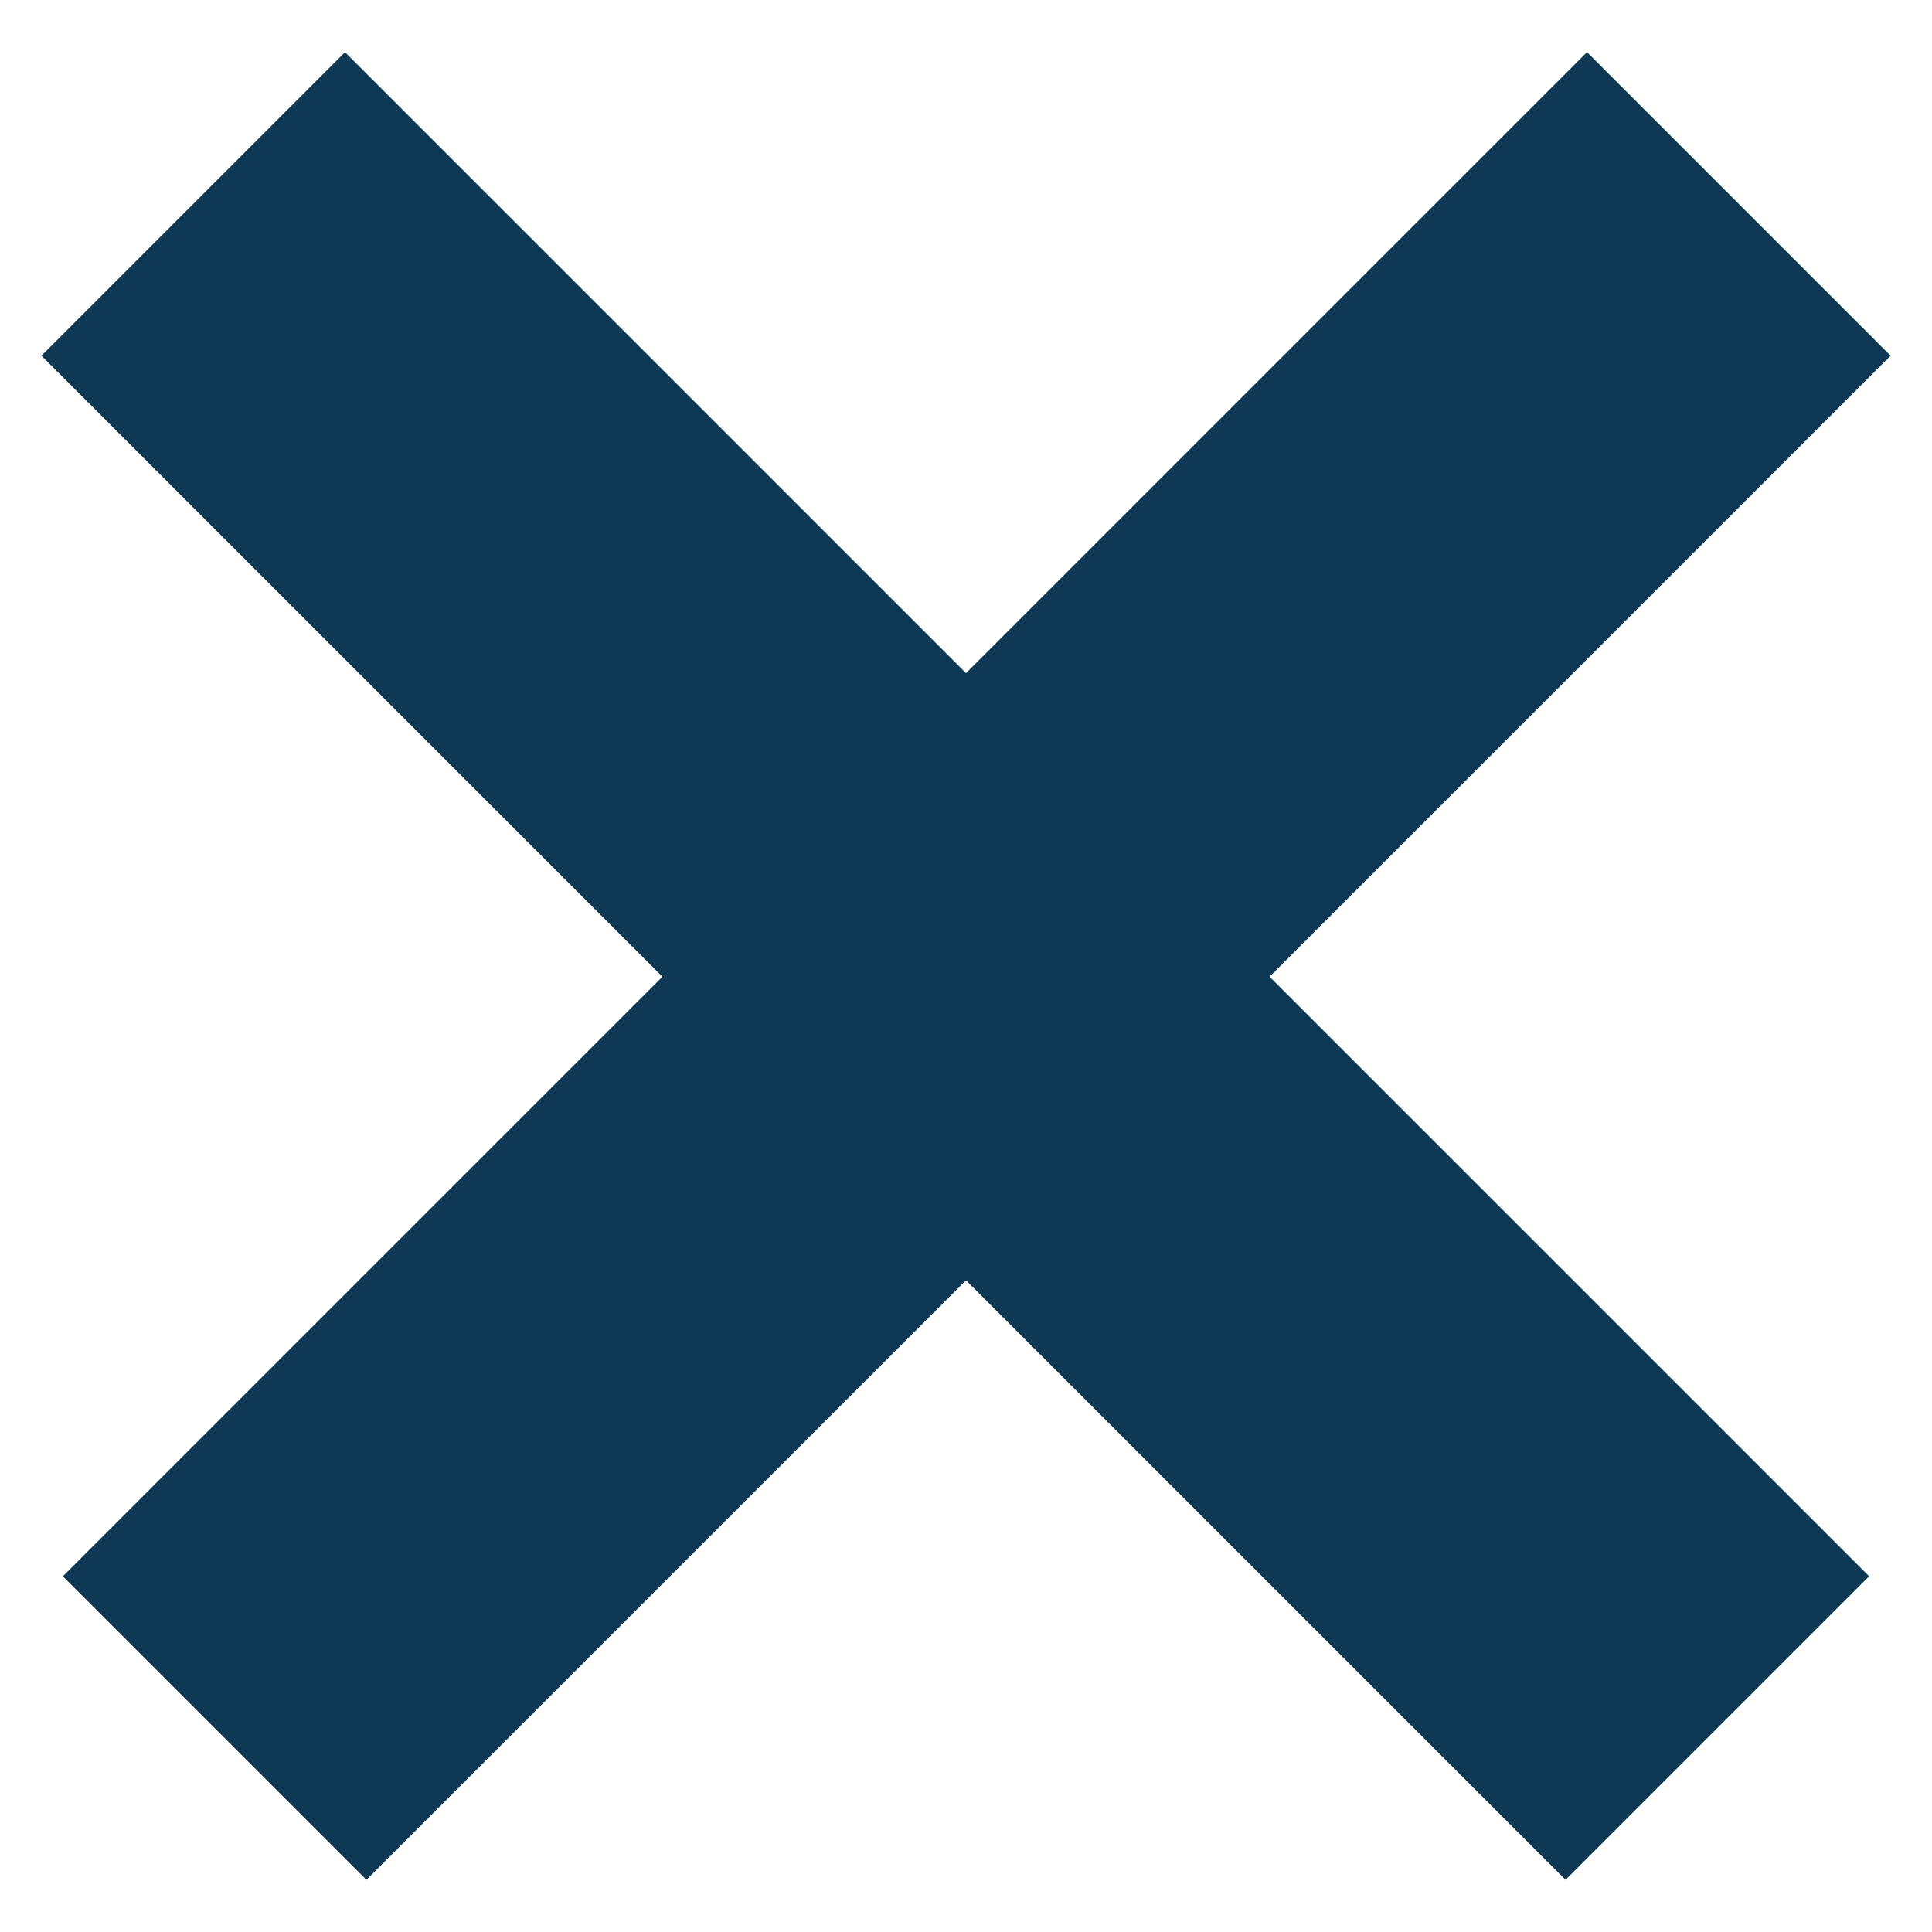
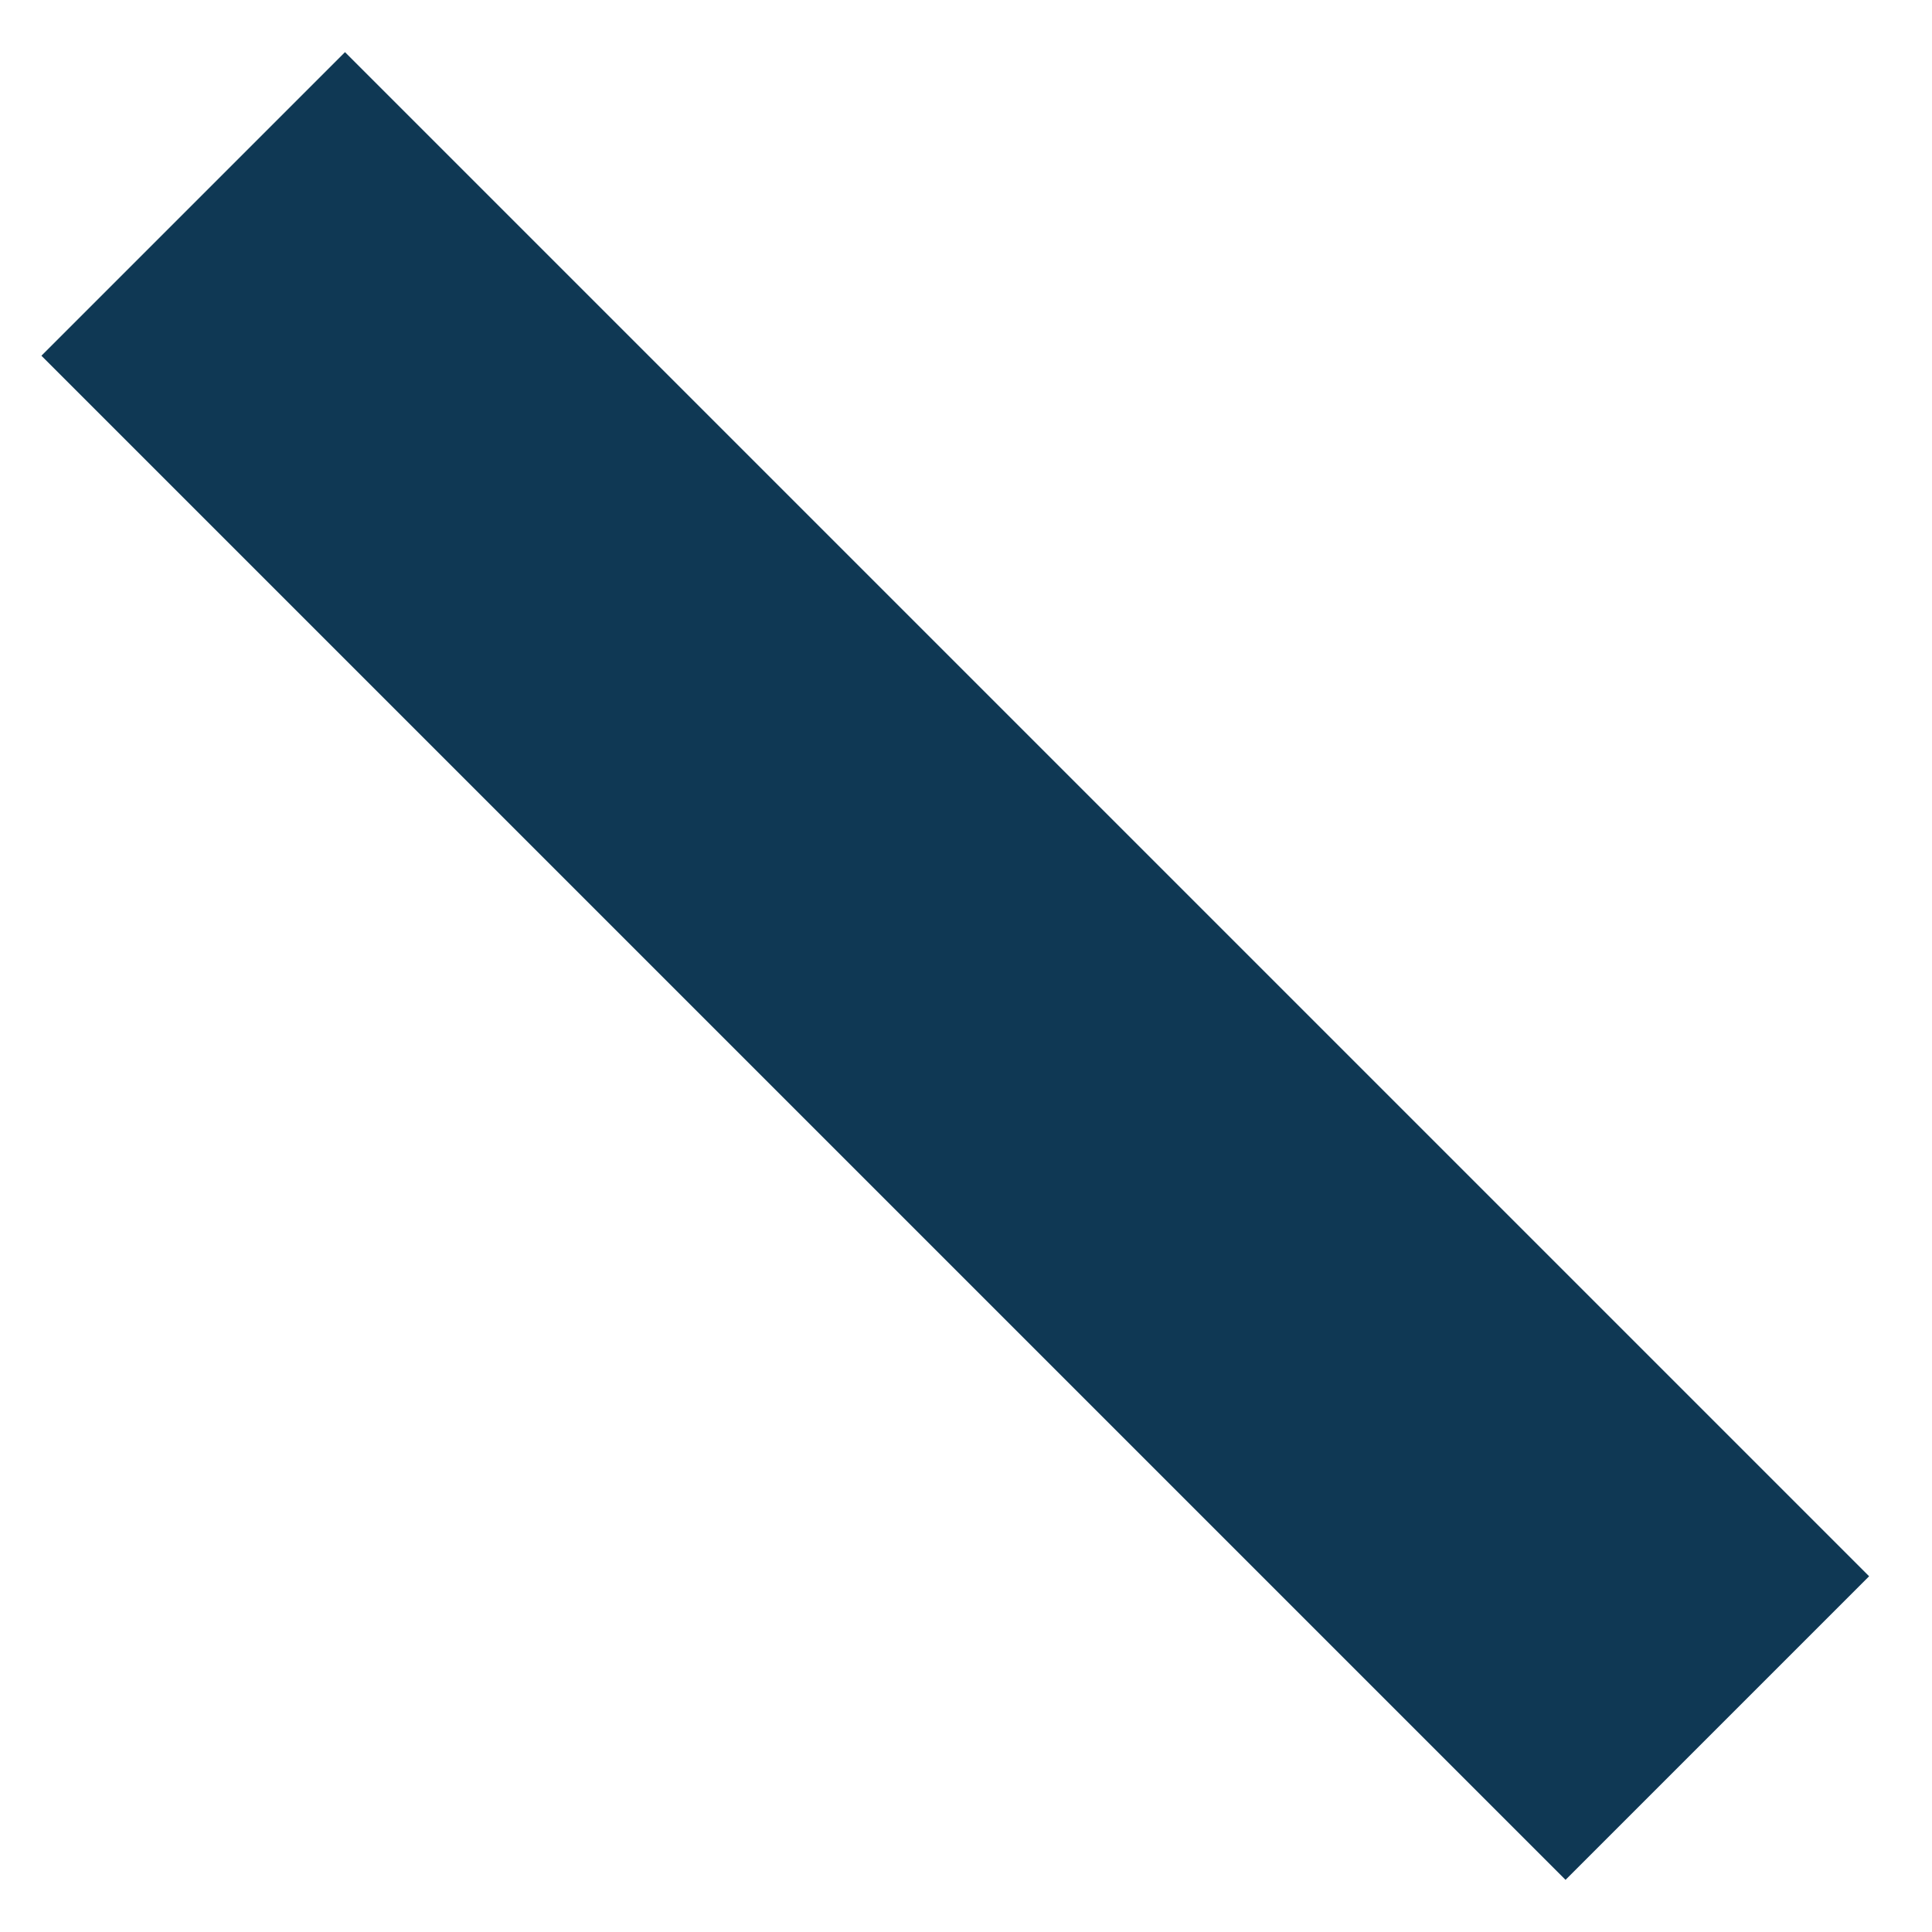
<svg xmlns="http://www.w3.org/2000/svg" version="1.1" id="Layer_1" x="0px" y="0px" viewBox="0 0 18 18" style="enable-background:new 0 0 18 18;" xml:space="preserve">
  <style type="text/css">
	.st0{fill:none;stroke:#0F3854;stroke-width:4;stroke-miterlimit:4;}
	.st1{fill:none;stroke:#0F3854;stroke-width:4;}
</style>
  <g>
    <line class="st0" x1="16" y1="16.1" x2="1.8" y2="1.9" />
-     <line class="st1" x1="2" y1="16.1" x2="16.2" y2="1.9" />
  </g>
</svg>